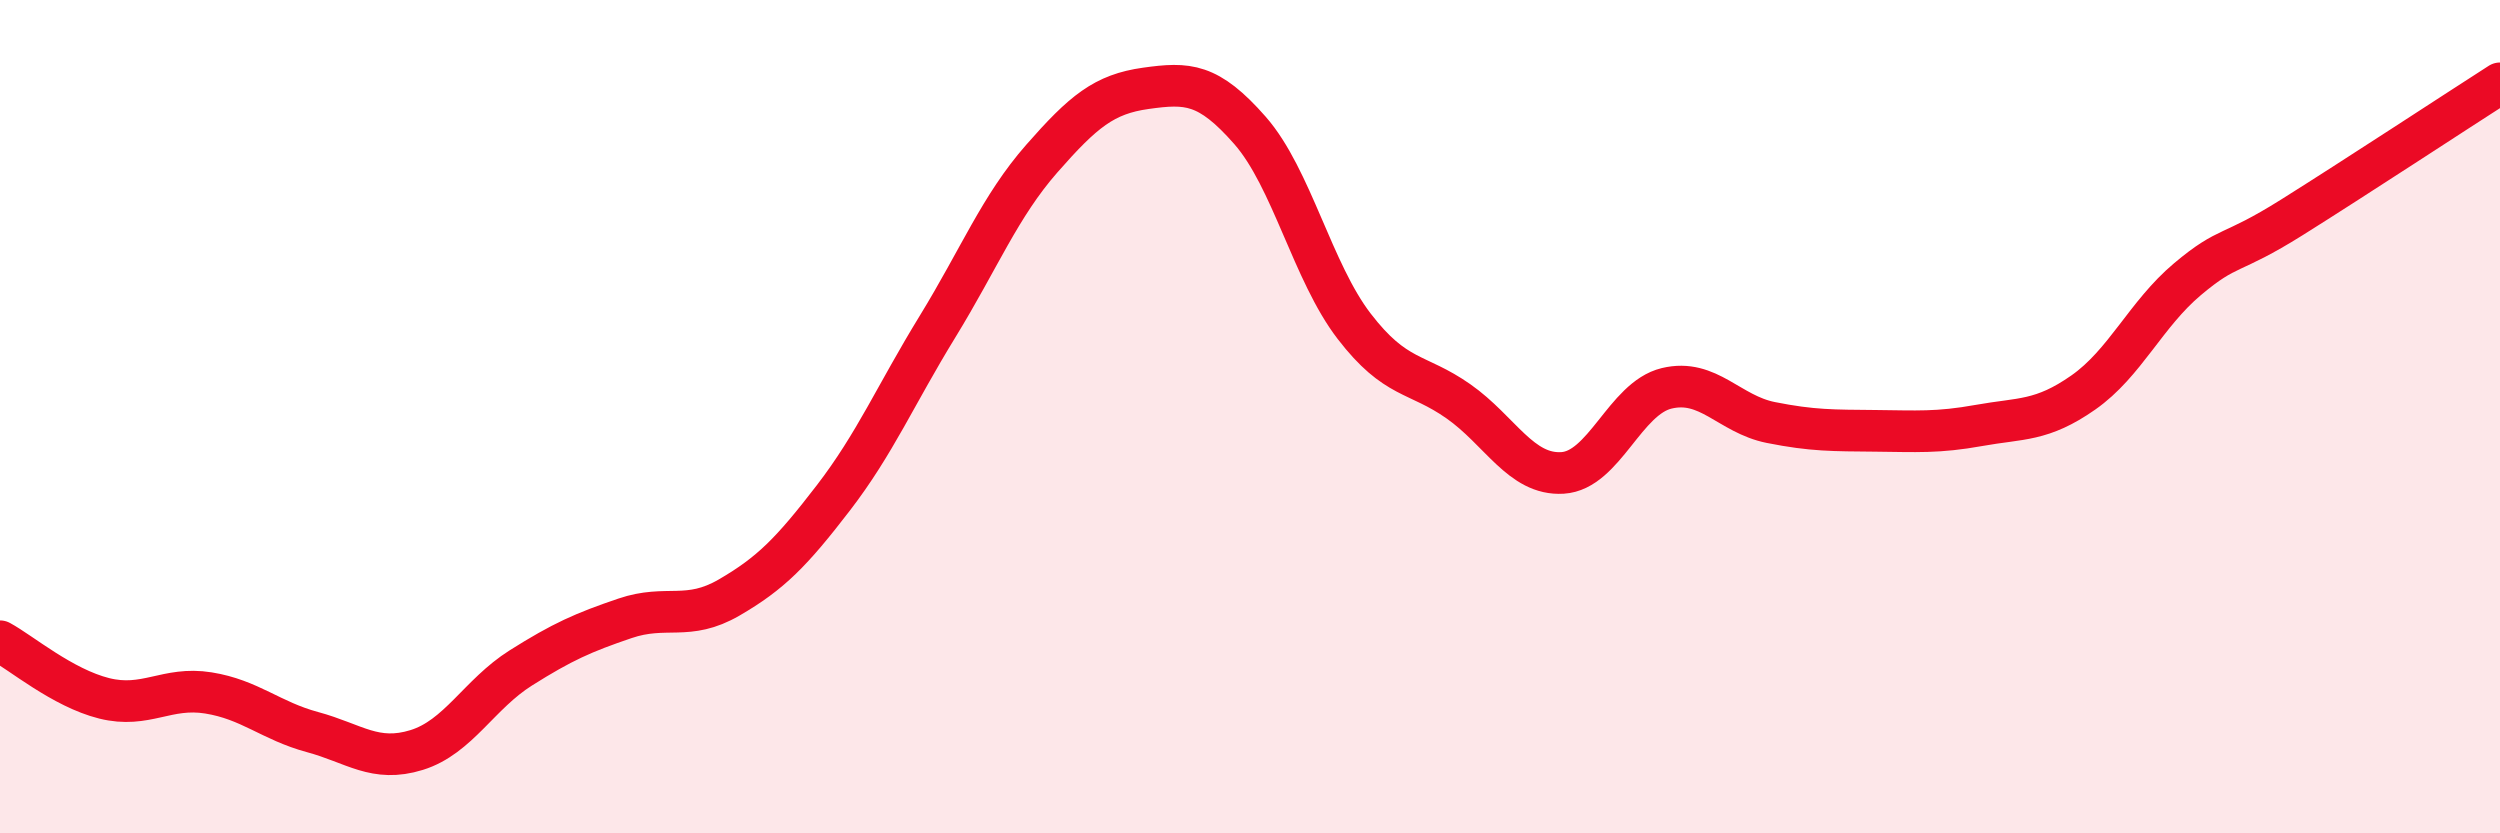
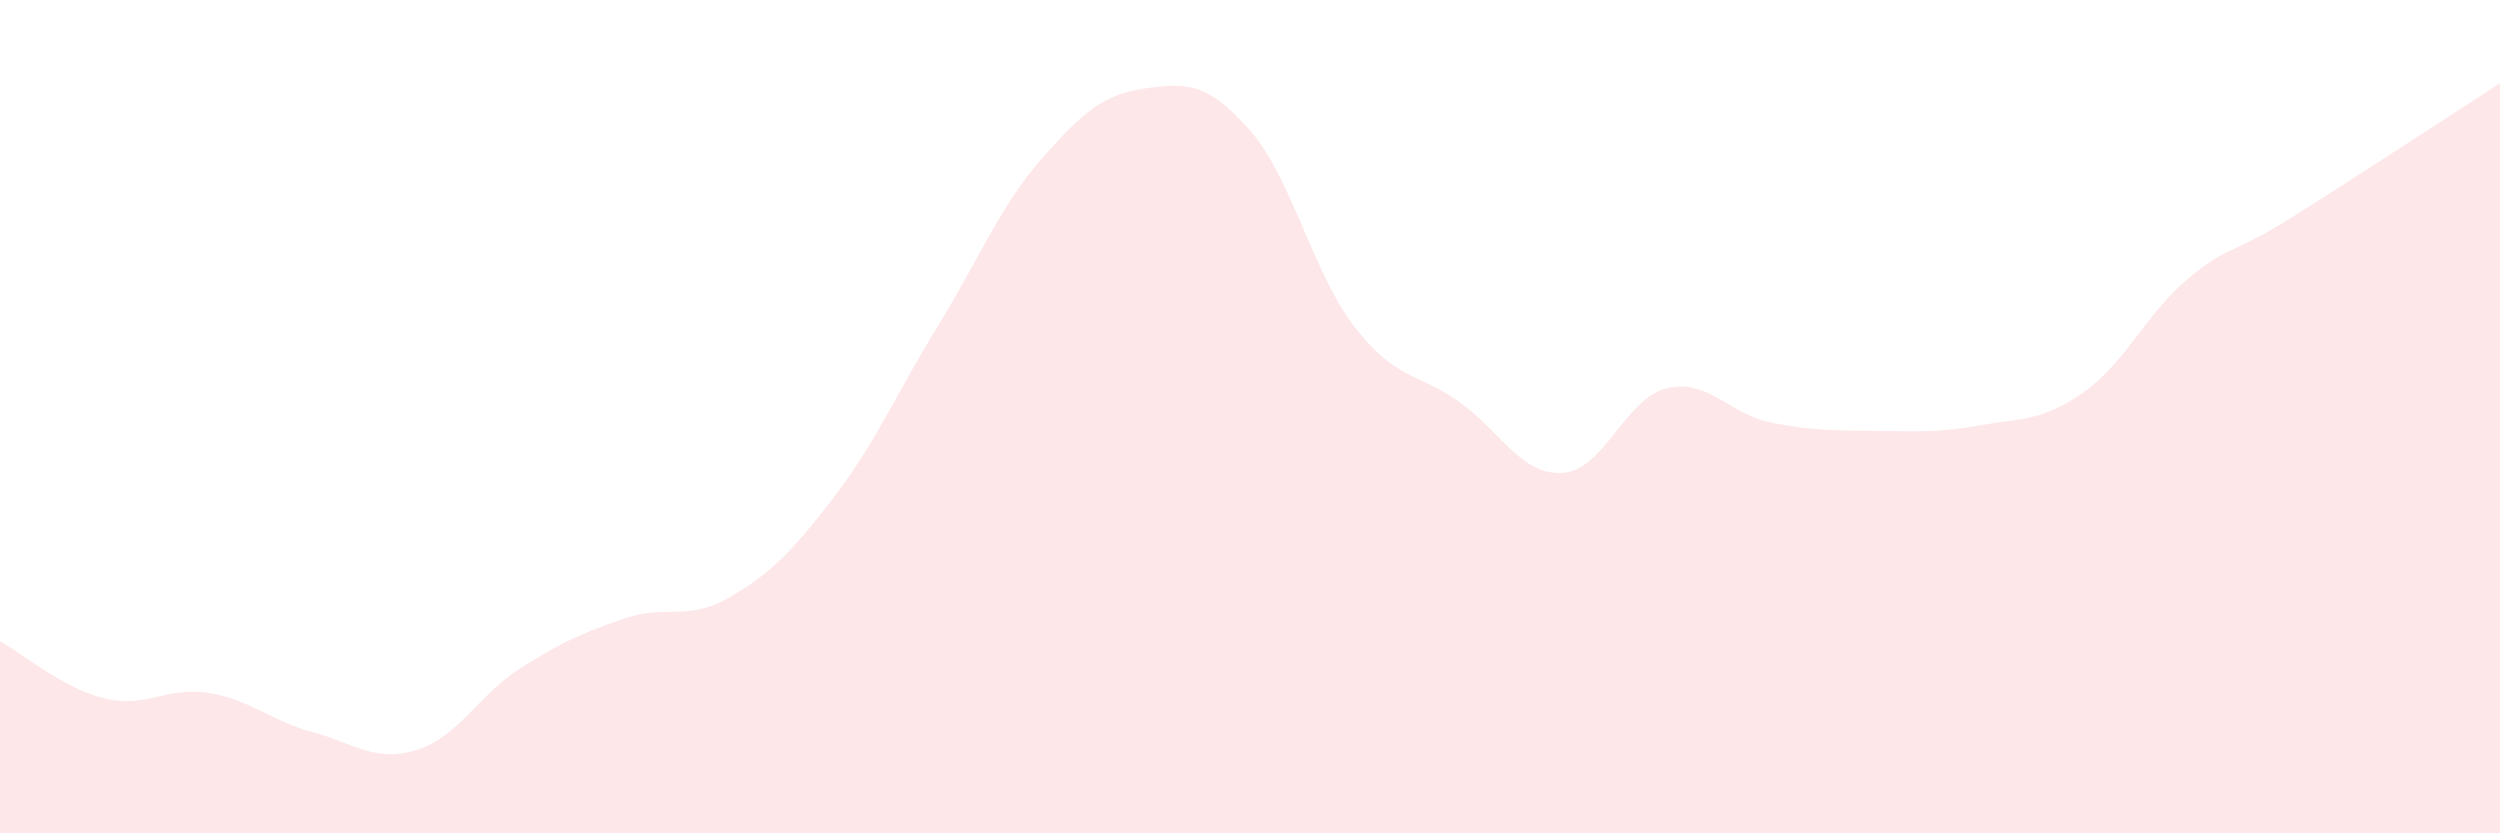
<svg xmlns="http://www.w3.org/2000/svg" width="60" height="20" viewBox="0 0 60 20">
  <path d="M 0,15.39 C 0.5,15.66 1.5,16.51 2.5,16.76 C 3.5,17.01 4,16.47 5,16.63 C 6,16.79 6.5,17.3 7.5,17.57 C 8.5,17.84 9,18.31 10,18 C 11,17.69 11.5,16.66 12.5,16.03 C 13.5,15.4 14,15.18 15,14.84 C 16,14.5 16.5,14.92 17.5,14.34 C 18.5,13.76 19,13.25 20,11.95 C 21,10.65 21.5,9.47 22.5,7.84 C 23.5,6.21 24,4.95 25,3.81 C 26,2.67 26.5,2.26 27.5,2.12 C 28.5,1.98 29,1.99 30,3.13 C 31,4.27 31.5,6.53 32.5,7.83 C 33.5,9.13 34,8.93 35,9.63 C 36,10.33 36.5,11.41 37.5,11.35 C 38.5,11.29 39,9.56 40,9.32 C 41,9.08 41.5,9.94 42.5,10.14 C 43.5,10.34 44,10.33 45,10.34 C 46,10.35 46.5,10.39 47.5,10.21 C 48.5,10.03 49,10.12 50,9.42 C 51,8.72 51.5,7.54 52.5,6.7 C 53.5,5.86 53.5,6.16 55,5.22 C 56.5,4.28 59,2.64 60,2L60 20L0 20Z" fill="#EB0A25" opacity="0.1" stroke-linecap="round" stroke-linejoin="round" />
-   <path d="M 0,15.39 C 0.5,15.66 1.5,16.51 2.5,16.76 C 3.5,17.01 4,16.47 5,16.63 C 6,16.79 6.5,17.3 7.5,17.57 C 8.5,17.84 9,18.31 10,18 C 11,17.69 11.5,16.66 12.5,16.03 C 13.5,15.4 14,15.18 15,14.84 C 16,14.5 16.5,14.92 17.5,14.34 C 18.5,13.76 19,13.25 20,11.95 C 21,10.65 21.5,9.47 22.5,7.84 C 23.5,6.21 24,4.95 25,3.81 C 26,2.67 26.5,2.26 27.5,2.12 C 28.5,1.98 29,1.99 30,3.13 C 31,4.27 31.5,6.53 32.5,7.83 C 33.5,9.13 34,8.93 35,9.63 C 36,10.33 36.5,11.41 37.5,11.35 C 38.5,11.29 39,9.56 40,9.32 C 41,9.08 41.5,9.94 42.5,10.14 C 43.5,10.34 44,10.33 45,10.34 C 46,10.35 46.5,10.39 47.5,10.21 C 48.5,10.03 49,10.12 50,9.42 C 51,8.72 51.5,7.54 52.5,6.7 C 53.5,5.86 53.5,6.16 55,5.22 C 56.5,4.28 59,2.64 60,2" stroke="#EB0A25" stroke-width="1" fill="none" stroke-linecap="round" stroke-linejoin="round" />
</svg>